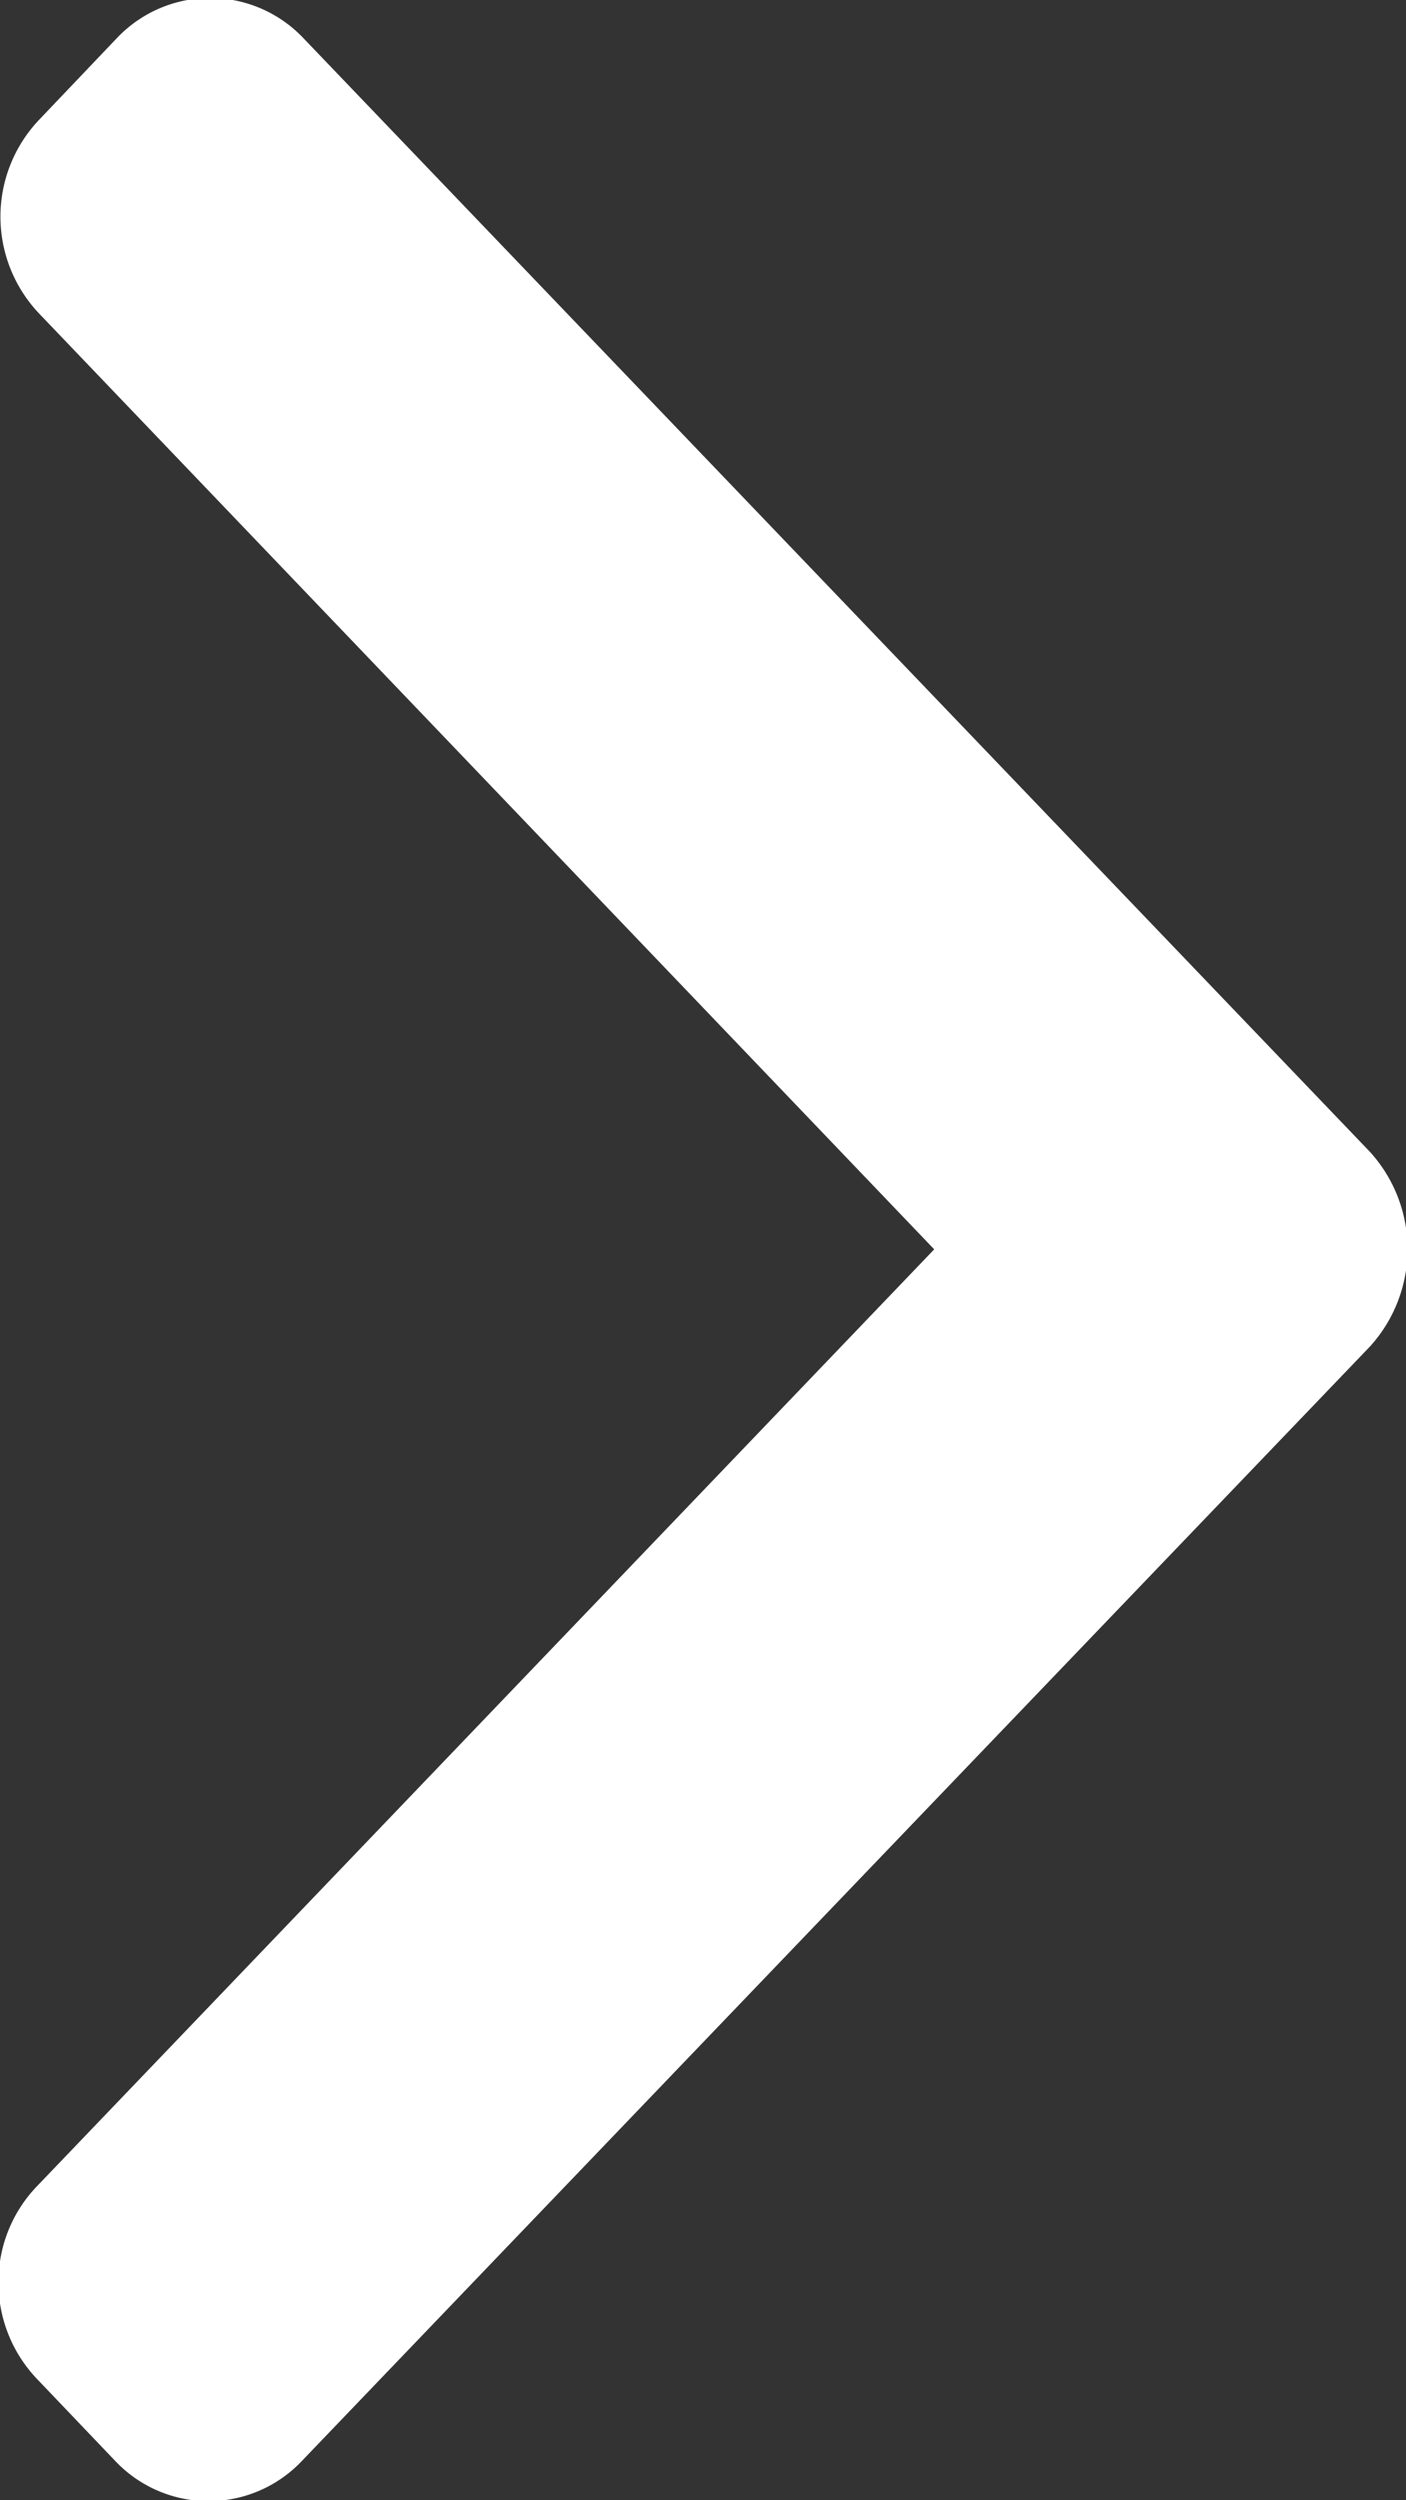
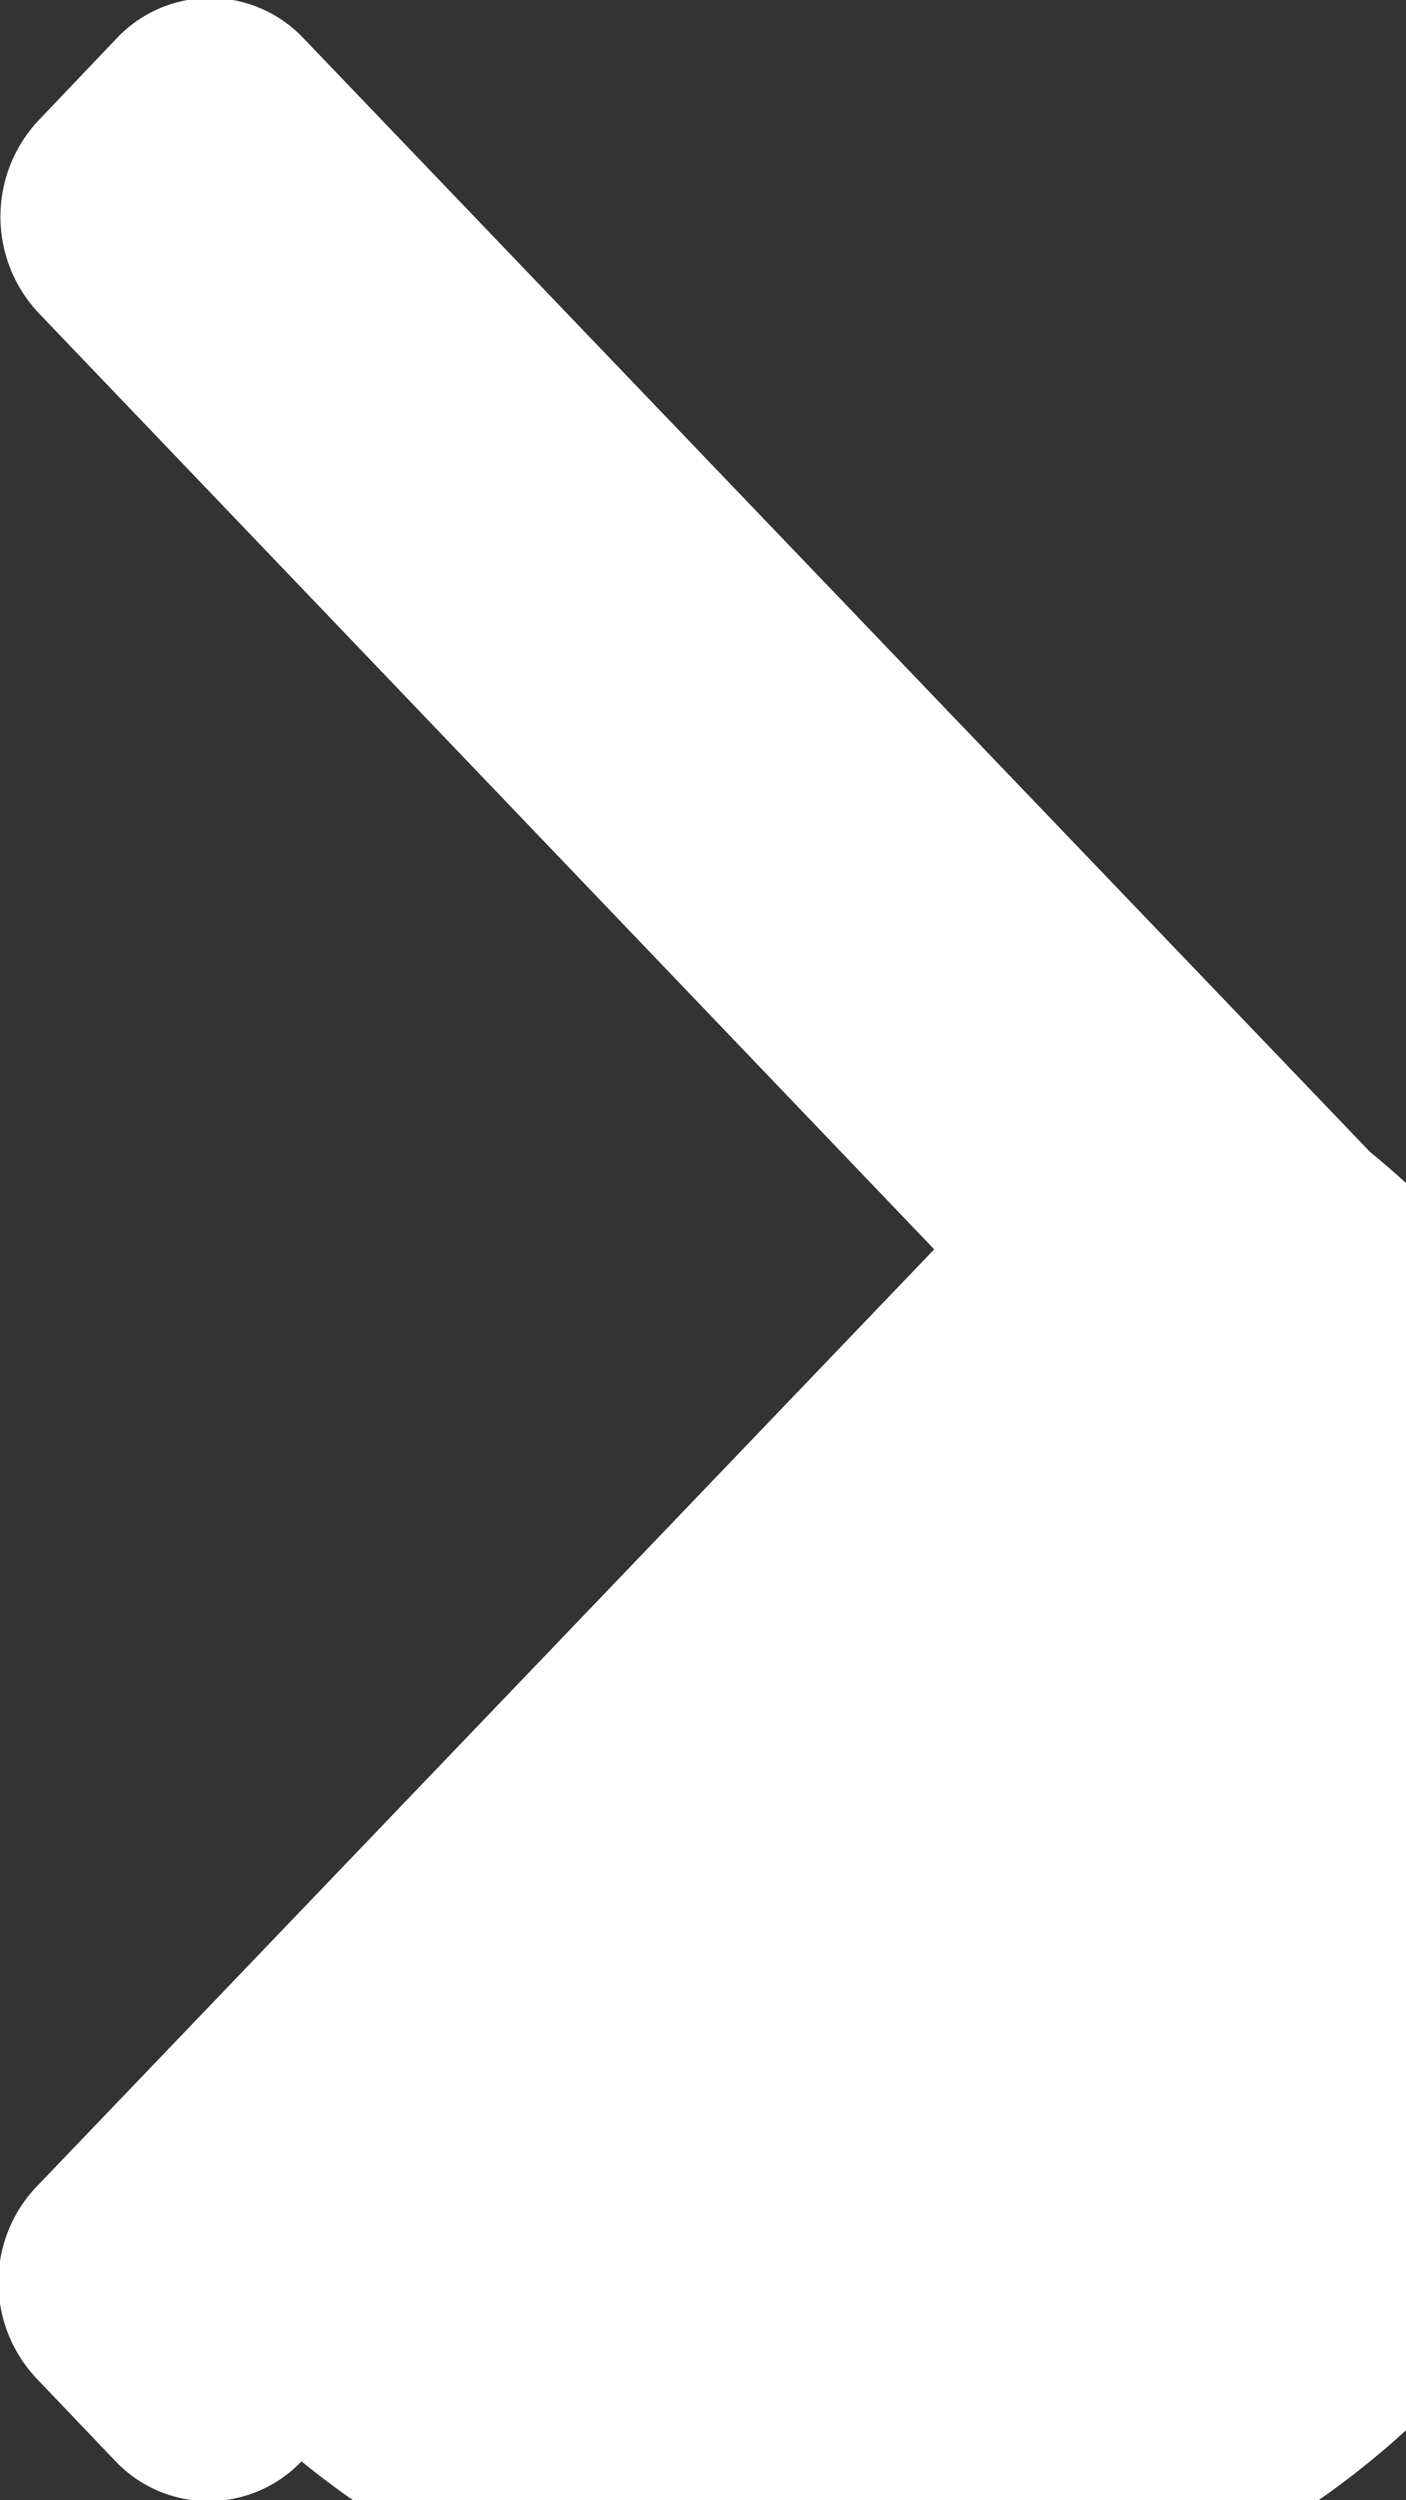
<svg xmlns="http://www.w3.org/2000/svg" width="9" height="16" viewBox="0 0 9 16">
  <rect x="0" y="0" width="9" height="16" fill="#333333" stroke="none" />
  <defs>
    <style>
      .cls-1 {
        fill: #fff;
        fill-rule: evenodd;
      }
    </style>
  </defs>
-   <path class="cls-1" d="M1639.61,728.372l-6.83-7.13a0.822,0.822,0,0,0-1.19,0l-0.5.525a0.9,0.9,0,0,0,0,1.239l5.73,5.989-5.74,5.992a0.884,0.884,0,0,0-.25.619,0.894,0.894,0,0,0,.25.621l0.5,0.524a0.822,0.822,0,0,0,1.19,0l6.84-7.135A0.926,0.926,0,0,0,1639.61,728.372Z" transform="translate(-1630.84 -721)" />
+   <path class="cls-1" d="M1639.61,728.372l-6.83-7.13a0.822,0.822,0,0,0-1.19,0l-0.5.525a0.9,0.9,0,0,0,0,1.239l5.73,5.989-5.74,5.992a0.884,0.884,0,0,0-.25.619,0.894,0.894,0,0,0,.25.621l0.5,0.524a0.822,0.822,0,0,0,1.19,0A0.926,0.926,0,0,0,1639.61,728.372Z" transform="translate(-1630.84 -721)" />
</svg>